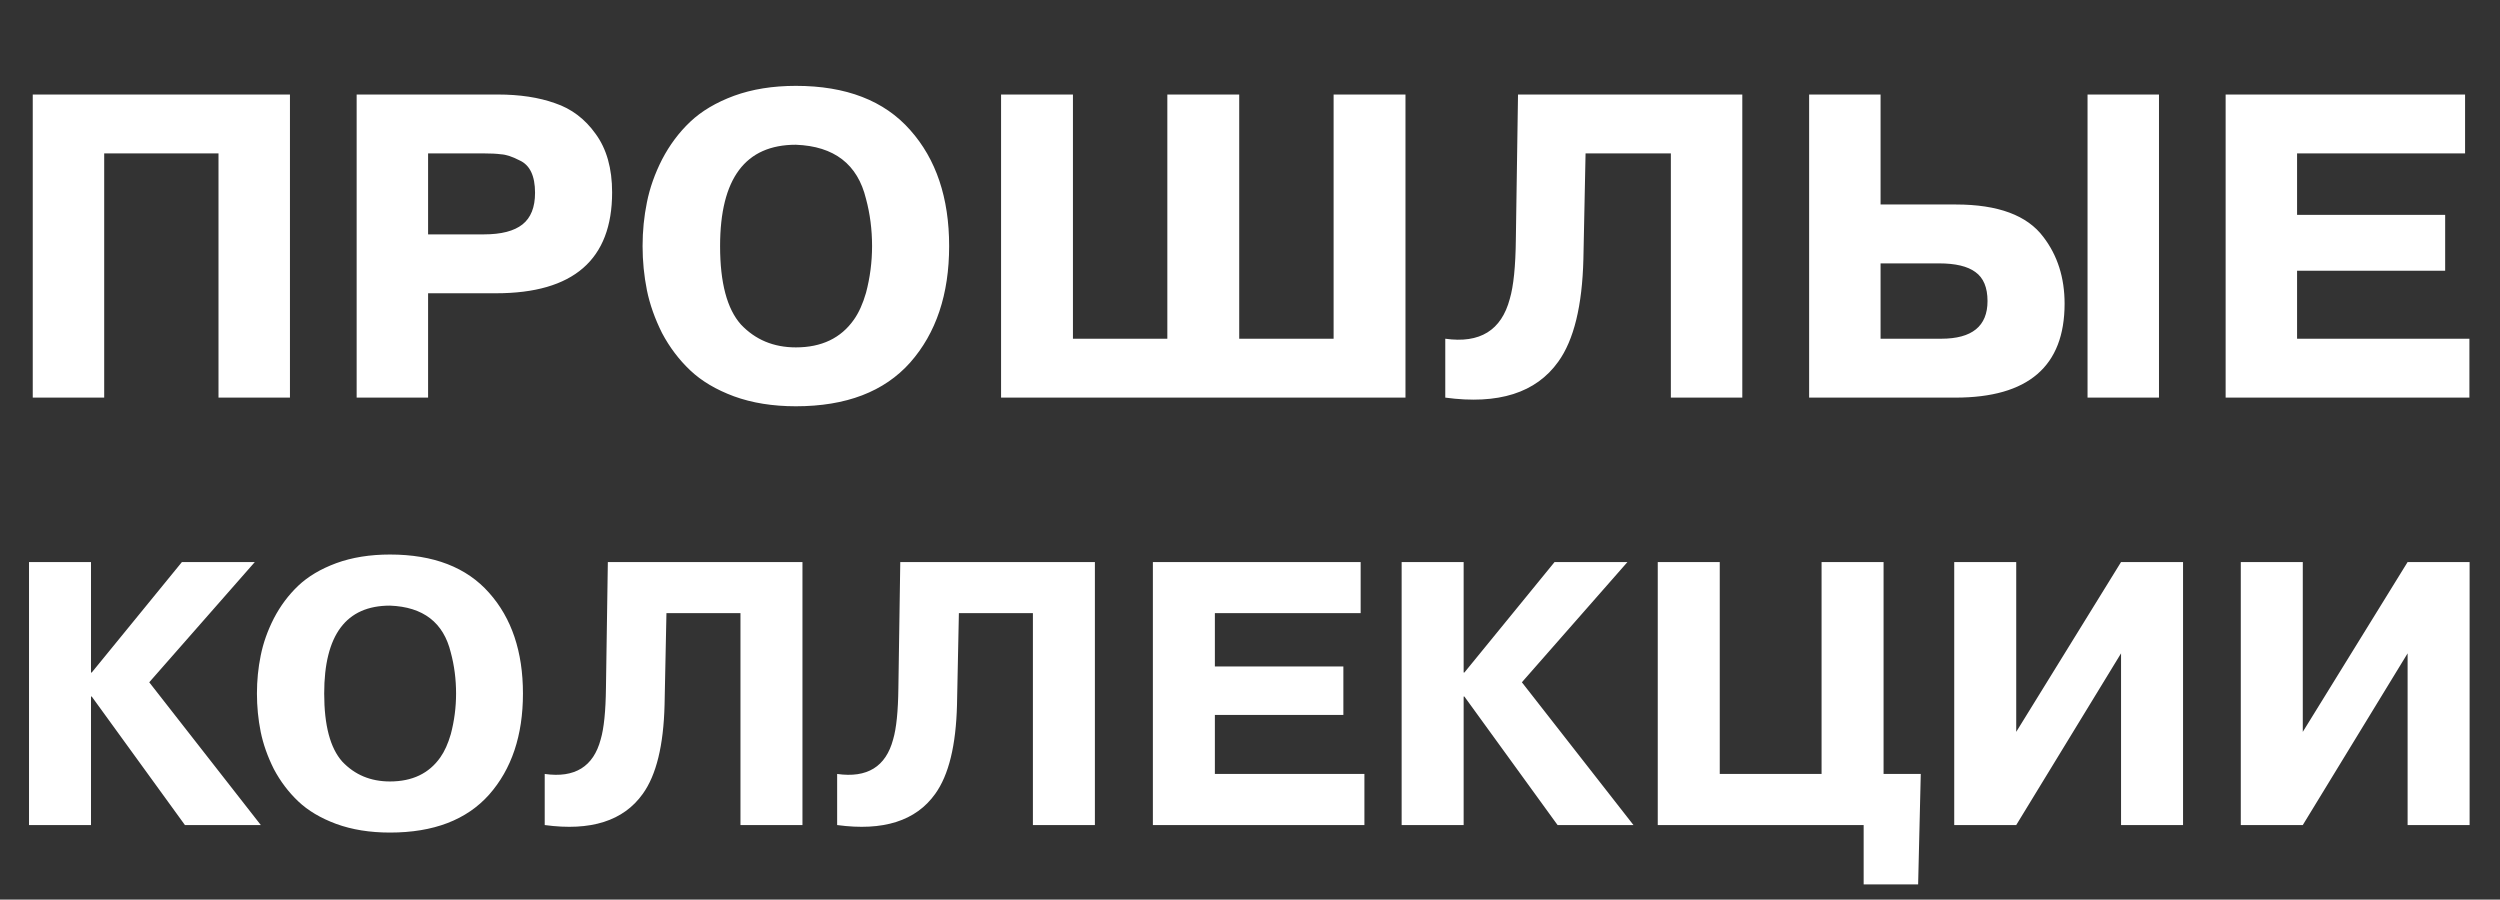
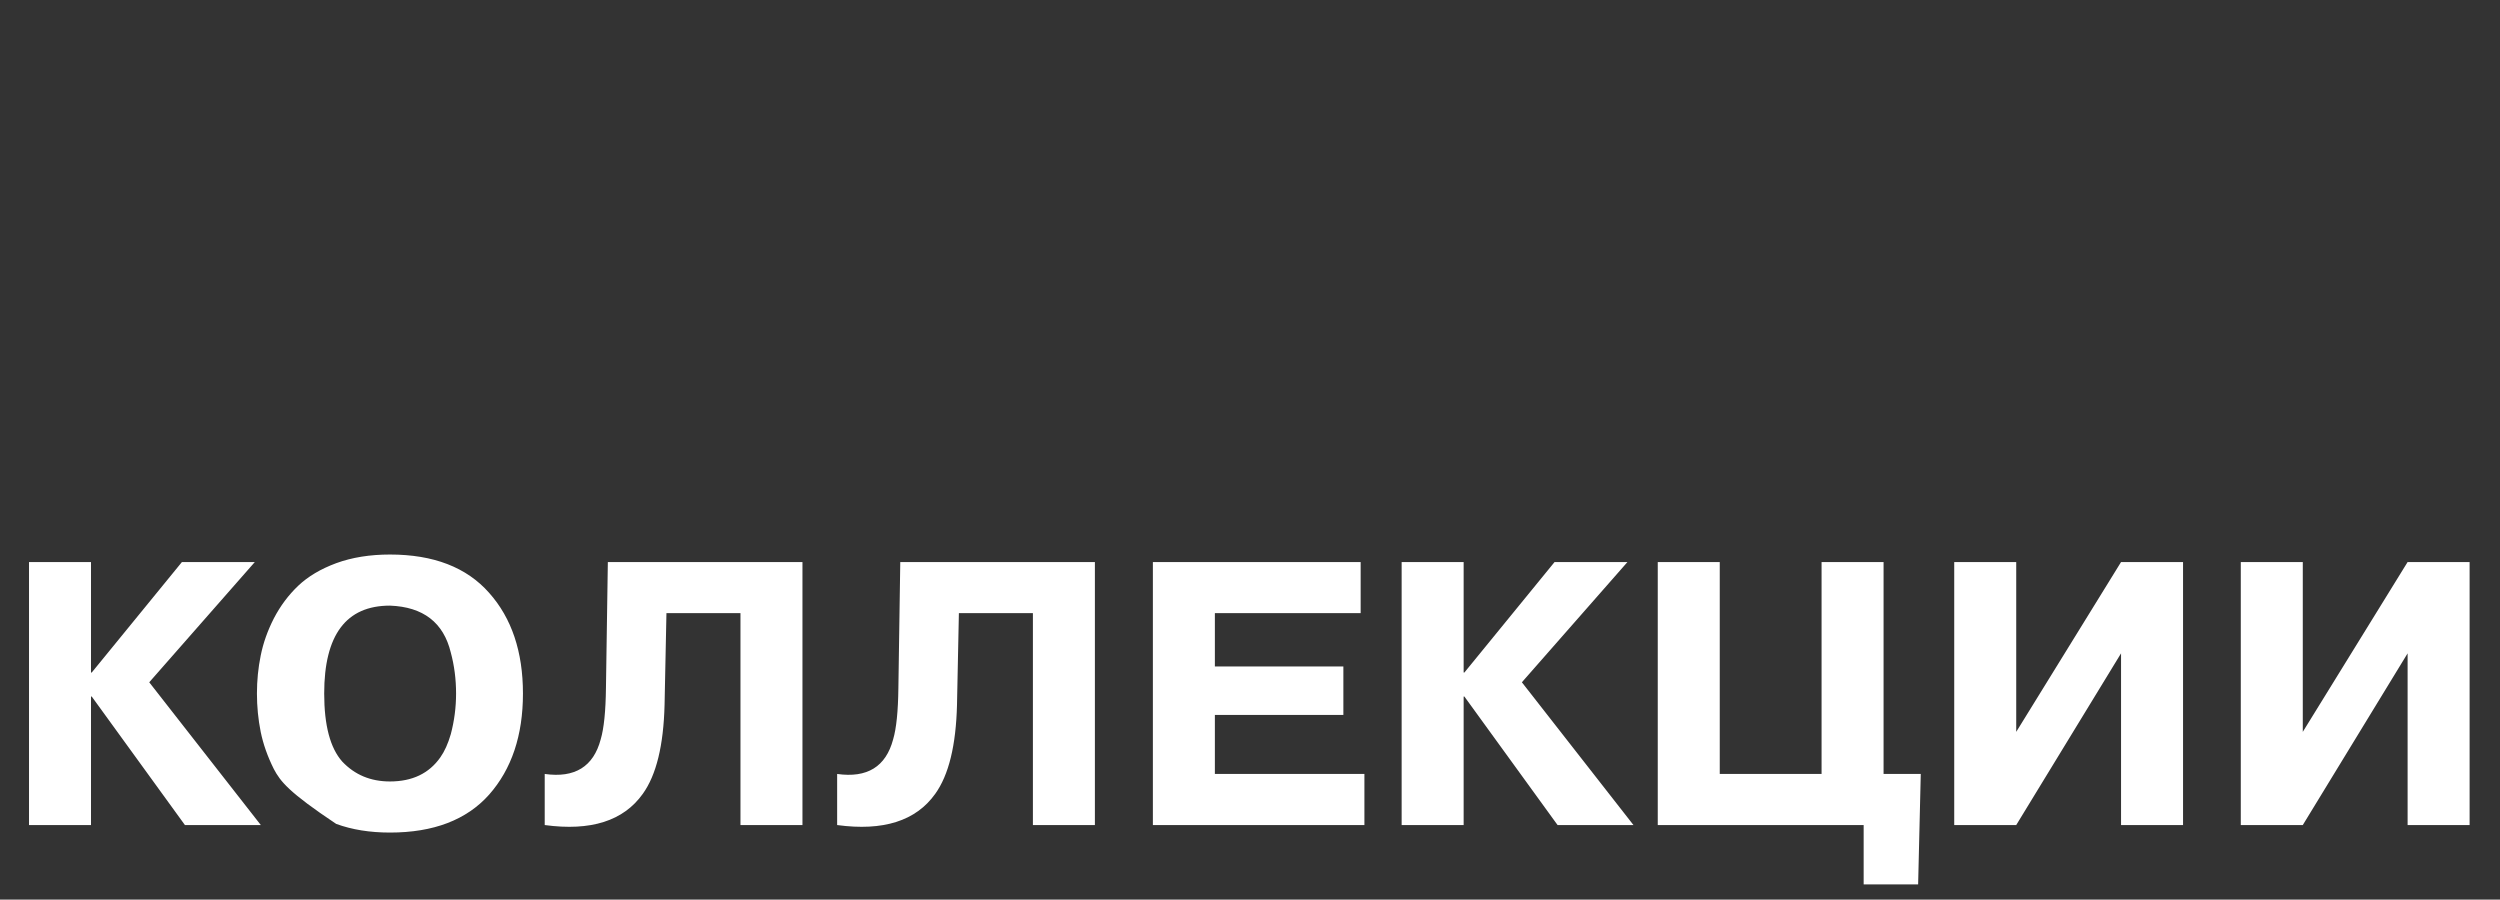
<svg xmlns="http://www.w3.org/2000/svg" width="503" height="181" viewBox="0 0 503 181" fill="none">
  <rect x="0" y="0" width="503" height="181" fill="#333333" stroke="none" />
-   <path d="M18.309 135.308H18.46L36.603 113.083H51.269L30.027 137.274L52.478 166H37.208L18.46 140.146H18.309V166H5.836V113.083H18.309V135.308ZM78.457 167.512C74.425 167.512 70.822 166.932 67.647 165.773C64.522 164.614 61.977 163.102 60.011 161.237C58.046 159.373 56.408 157.206 55.098 154.736C53.838 152.216 52.956 149.722 52.452 147.252C51.948 144.732 51.696 142.162 51.696 139.541C51.696 136.921 51.948 134.376 52.452 131.906C52.956 129.386 53.838 126.892 55.098 124.422C56.408 121.902 58.046 119.71 60.011 117.846C61.977 115.981 64.522 114.469 67.647 113.31C70.822 112.151 74.425 111.571 78.457 111.571C87.226 111.571 93.878 114.141 98.414 119.282C102.95 124.372 105.218 131.125 105.218 139.541C105.218 147.958 102.95 154.736 98.414 159.877C93.878 164.967 87.226 167.512 78.457 167.512ZM78.457 157.231C82.942 157.231 86.319 155.618 88.587 152.393C89.444 151.183 90.149 149.621 90.703 147.706C91.409 145.035 91.762 142.313 91.762 139.541C91.762 136.669 91.409 133.922 90.703 131.302C89.242 125.254 85.16 122.104 78.457 121.852C69.637 121.852 65.228 127.749 65.228 139.541C65.228 145.942 66.437 150.503 68.856 153.224C71.376 155.895 74.576 157.231 78.457 157.231ZM109.596 166V155.719C115.644 156.576 119.399 154.257 120.86 148.764C121.515 146.547 121.868 143.069 121.919 138.332L122.297 113.083H161.455V166H148.982V123.364H134.089L133.711 141.809C133.51 149.974 132.048 155.946 129.327 159.726C125.446 165.168 118.87 167.26 109.596 166ZM168.434 166V155.719C174.482 156.576 178.236 154.257 179.698 148.764C180.353 146.547 180.706 143.069 180.756 138.332L181.134 113.083H220.293V166H207.82V123.364H192.927L192.549 141.809C192.348 149.974 190.886 155.946 188.165 159.726C184.284 165.168 177.707 167.26 168.434 166ZM244.432 123.364V134.099H270.286V143.85H244.432V155.719H274.519V166H231.959V113.083H273.763V123.364H244.432ZM294.485 135.308H294.636L312.779 113.083H327.444L306.202 137.274L328.654 166H313.384L294.636 140.146H294.485V166H282.011V113.083H294.485V135.308ZM346.014 113.083V155.719H366.5V113.083H378.974V155.719H386.458L385.928 177.944H374.967V166H333.541V113.083H346.014ZM405.664 113.083V147.252L426.755 113.083H439.228V166H426.755V131.453L405.664 166H393.19V113.083H405.664ZM463.32 113.083V147.252L484.411 113.083H496.885V166H484.411V131.453L463.32 166H450.847V113.083H463.32Z" fill="white" />
-   <path d="M43.963 30.865H20.964V80H6.589V19.017H58.338V80H43.963V30.865ZM71.758 80V19.017H100.159C104.573 19.017 108.406 19.598 111.658 20.759C114.969 21.863 117.698 23.925 119.847 26.945C122.054 29.965 123.158 33.885 123.158 38.706C123.158 52.238 115.375 59.005 99.81 59.005H86.132V80H71.758ZM97.371 30.865H86.132V47.156H97.371C100.856 47.156 103.44 46.488 105.124 45.153C106.809 43.817 107.651 41.697 107.651 38.793C107.651 35.366 106.605 33.188 104.515 32.259C103.063 31.504 101.814 31.098 100.768 31.039C99.897 30.923 98.765 30.865 97.371 30.865ZM160.127 81.742C155.481 81.742 151.328 81.075 147.669 79.739C144.069 78.403 141.136 76.66 138.87 74.511C136.605 72.363 134.718 69.865 133.208 67.019C131.756 64.115 130.739 61.24 130.159 58.395C129.578 55.491 129.287 52.529 129.287 49.508C129.287 46.488 129.578 43.556 130.159 40.71C130.739 37.806 131.756 34.931 133.208 32.085C134.718 29.181 136.605 26.654 138.87 24.506C141.136 22.357 144.069 20.614 147.669 19.279C151.328 17.943 155.481 17.275 160.127 17.275C170.233 17.275 177.9 20.237 183.127 26.161C188.354 32.027 190.967 39.809 190.967 49.508C190.967 59.208 188.354 67.019 183.127 72.943C177.9 78.809 170.233 81.742 160.127 81.742ZM160.127 69.894C165.296 69.894 169.188 68.036 171.801 64.319C172.789 62.925 173.602 61.124 174.241 58.917C175.054 55.839 175.46 52.703 175.46 49.508C175.46 46.198 175.054 43.033 174.241 40.013C172.556 33.043 167.852 29.413 160.127 29.123C149.964 29.123 144.882 35.918 144.882 49.508C144.882 56.885 146.276 62.141 149.063 65.277C151.967 68.355 155.655 69.894 160.127 69.894ZM215.876 19.017V68.152H234.868V19.017H249.33V68.152H268.322V19.017H282.783V80H201.415V19.017H215.876ZM290.789 80V68.152C297.758 69.139 302.085 66.468 303.769 60.137C304.524 57.581 304.931 53.574 304.989 48.115L305.425 19.017H350.552V80H336.177V30.865H319.015L318.579 52.122C318.347 61.531 316.663 68.413 313.527 72.769C309.055 79.042 301.475 81.452 290.789 80ZM363.996 19.017H378.371V41.145H393.529C402.009 41.145 407.875 43.323 411.127 47.679C413.973 51.396 415.396 55.868 415.396 61.095C415.396 73.698 408.078 80 393.442 80H363.996V19.017ZM390.132 52.993H378.371V68.152H390.567C396.782 68.152 399.889 65.626 399.889 60.573C399.889 57.843 399.076 55.897 397.45 54.736C395.881 53.574 393.442 52.993 390.132 52.993ZM420.013 80V19.017H434.388V80H420.013ZM462.171 30.865V43.236H491.966V54.474H462.171V68.152H496.844V80H447.797V19.017H495.973V30.865H462.171Z" fill="white" />
+   <path d="M18.309 135.308H18.46L36.603 113.083H51.269L30.027 137.274L52.478 166H37.208L18.46 140.146H18.309V166H5.836V113.083H18.309V135.308ZM78.457 167.512C74.425 167.512 70.822 166.932 67.647 165.773C58.046 159.373 56.408 157.206 55.098 154.736C53.838 152.216 52.956 149.722 52.452 147.252C51.948 144.732 51.696 142.162 51.696 139.541C51.696 136.921 51.948 134.376 52.452 131.906C52.956 129.386 53.838 126.892 55.098 124.422C56.408 121.902 58.046 119.71 60.011 117.846C61.977 115.981 64.522 114.469 67.647 113.31C70.822 112.151 74.425 111.571 78.457 111.571C87.226 111.571 93.878 114.141 98.414 119.282C102.95 124.372 105.218 131.125 105.218 139.541C105.218 147.958 102.95 154.736 98.414 159.877C93.878 164.967 87.226 167.512 78.457 167.512ZM78.457 157.231C82.942 157.231 86.319 155.618 88.587 152.393C89.444 151.183 90.149 149.621 90.703 147.706C91.409 145.035 91.762 142.313 91.762 139.541C91.762 136.669 91.409 133.922 90.703 131.302C89.242 125.254 85.16 122.104 78.457 121.852C69.637 121.852 65.228 127.749 65.228 139.541C65.228 145.942 66.437 150.503 68.856 153.224C71.376 155.895 74.576 157.231 78.457 157.231ZM109.596 166V155.719C115.644 156.576 119.399 154.257 120.86 148.764C121.515 146.547 121.868 143.069 121.919 138.332L122.297 113.083H161.455V166H148.982V123.364H134.089L133.711 141.809C133.51 149.974 132.048 155.946 129.327 159.726C125.446 165.168 118.87 167.26 109.596 166ZM168.434 166V155.719C174.482 156.576 178.236 154.257 179.698 148.764C180.353 146.547 180.706 143.069 180.756 138.332L181.134 113.083H220.293V166H207.82V123.364H192.927L192.549 141.809C192.348 149.974 190.886 155.946 188.165 159.726C184.284 165.168 177.707 167.26 168.434 166ZM244.432 123.364V134.099H270.286V143.85H244.432V155.719H274.519V166H231.959V113.083H273.763V123.364H244.432ZM294.485 135.308H294.636L312.779 113.083H327.444L306.202 137.274L328.654 166H313.384L294.636 140.146H294.485V166H282.011V113.083H294.485V135.308ZM346.014 113.083V155.719H366.5V113.083H378.974V155.719H386.458L385.928 177.944H374.967V166H333.541V113.083H346.014ZM405.664 113.083V147.252L426.755 113.083H439.228V166H426.755V131.453L405.664 166H393.19V113.083H405.664ZM463.32 113.083V147.252L484.411 113.083H496.885V166H484.411V131.453L463.32 166H450.847V113.083H463.32Z" fill="white" />
</svg>